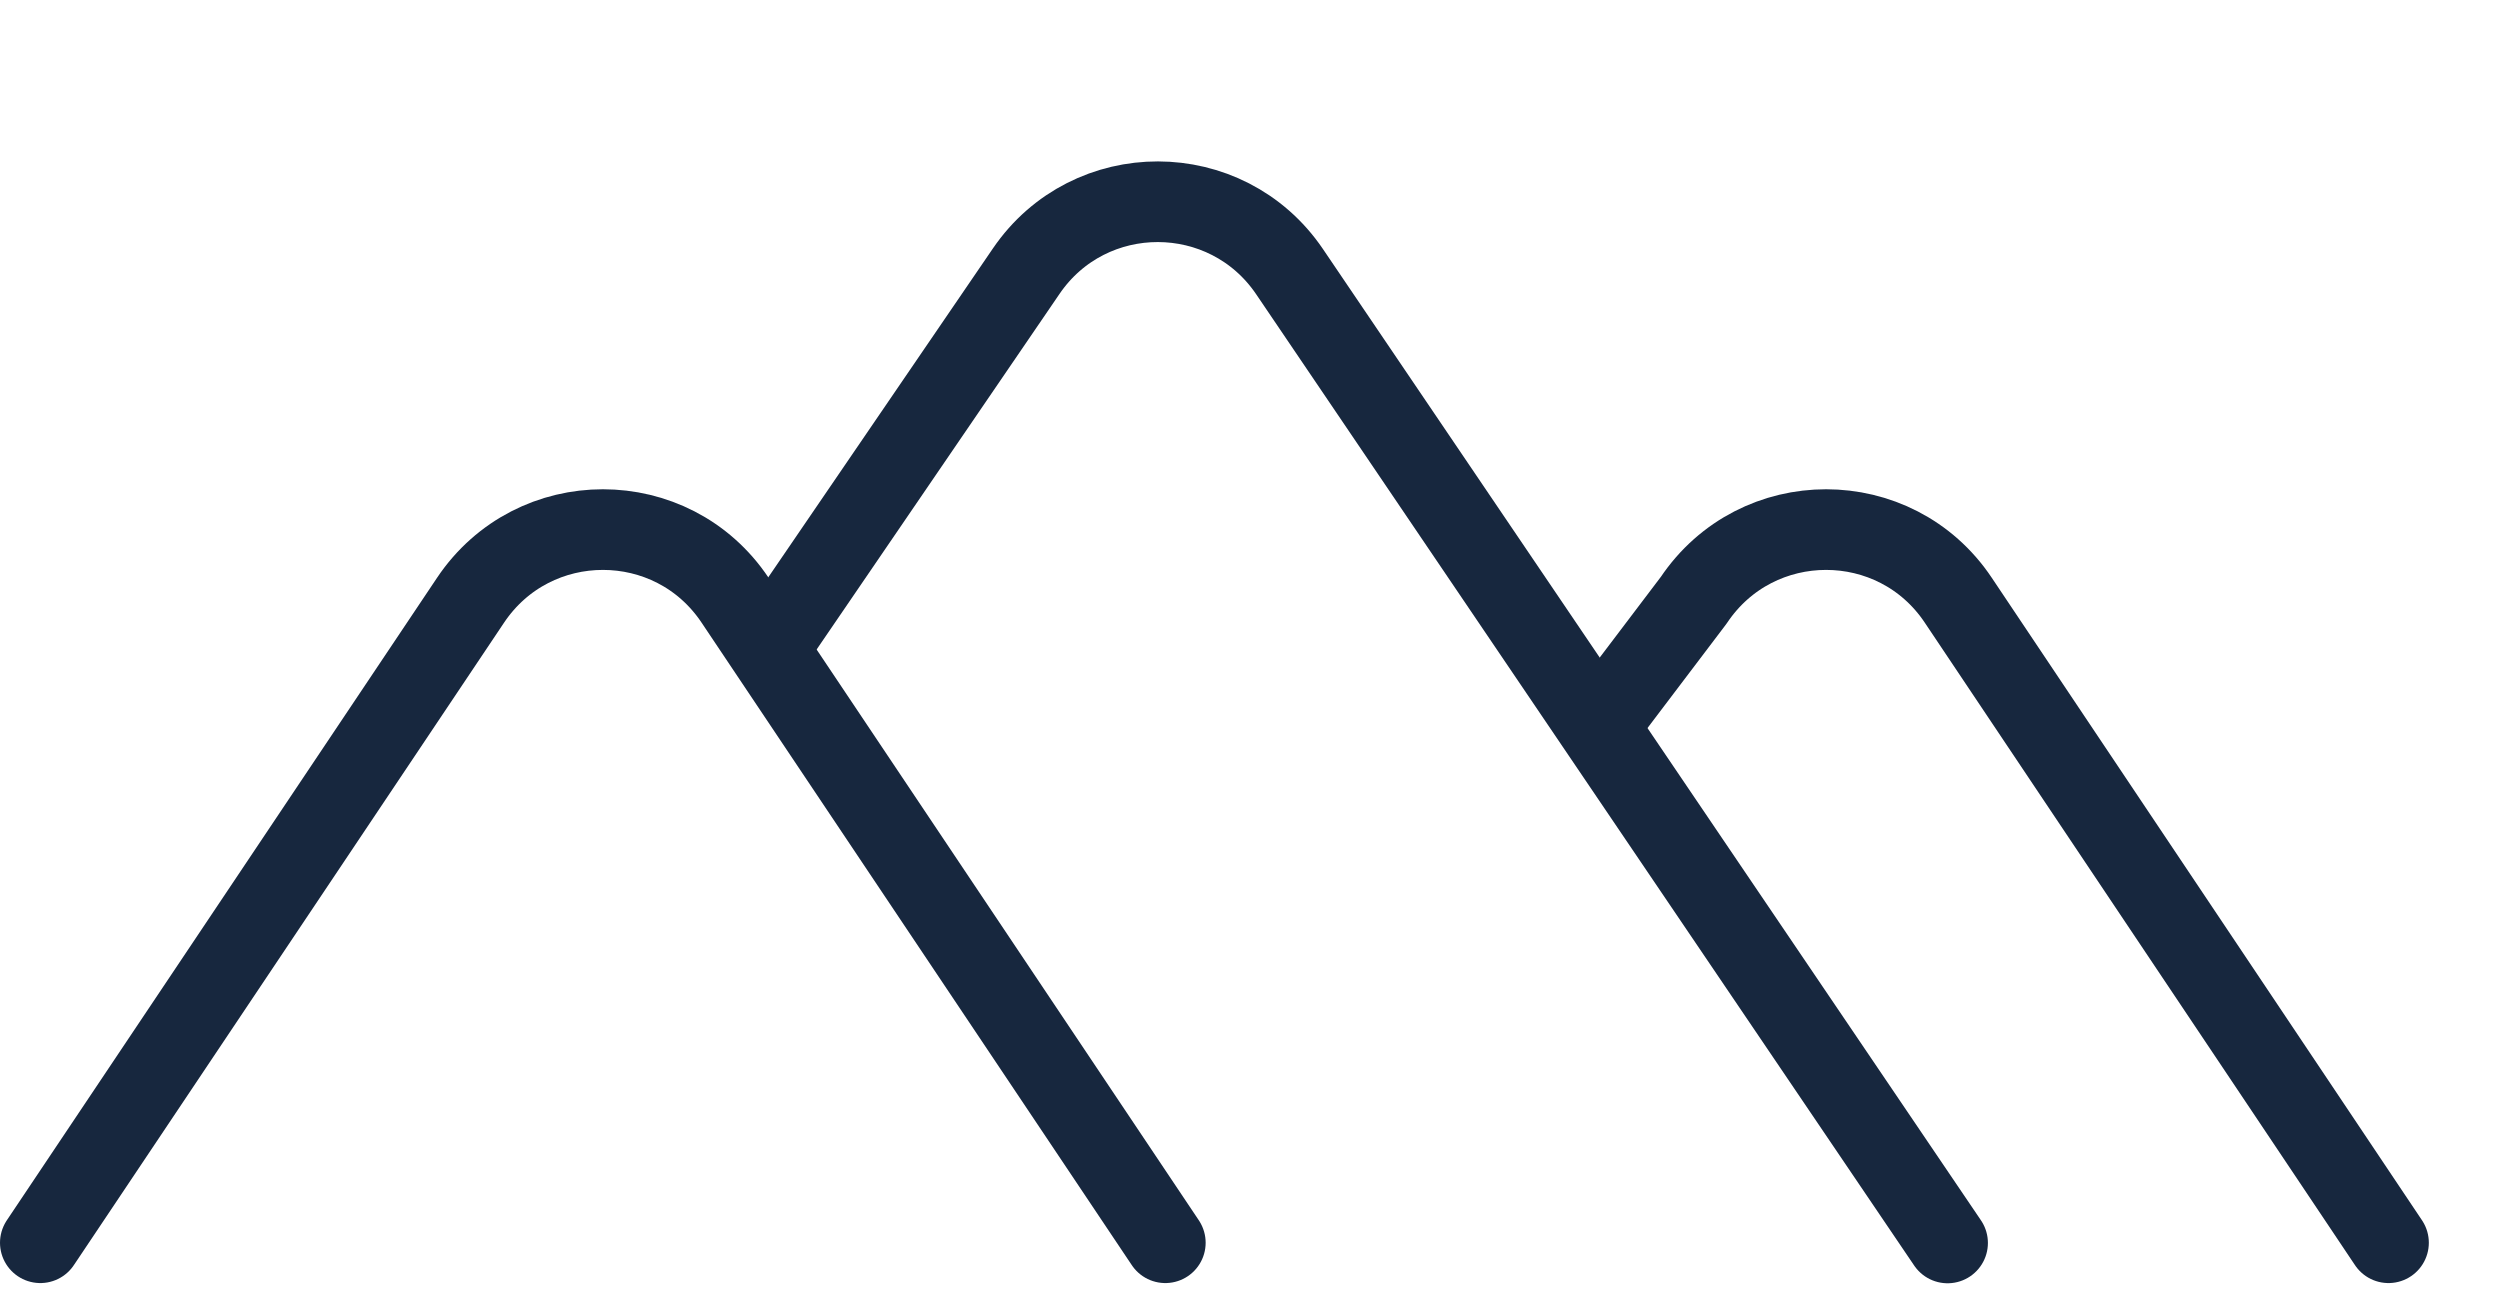
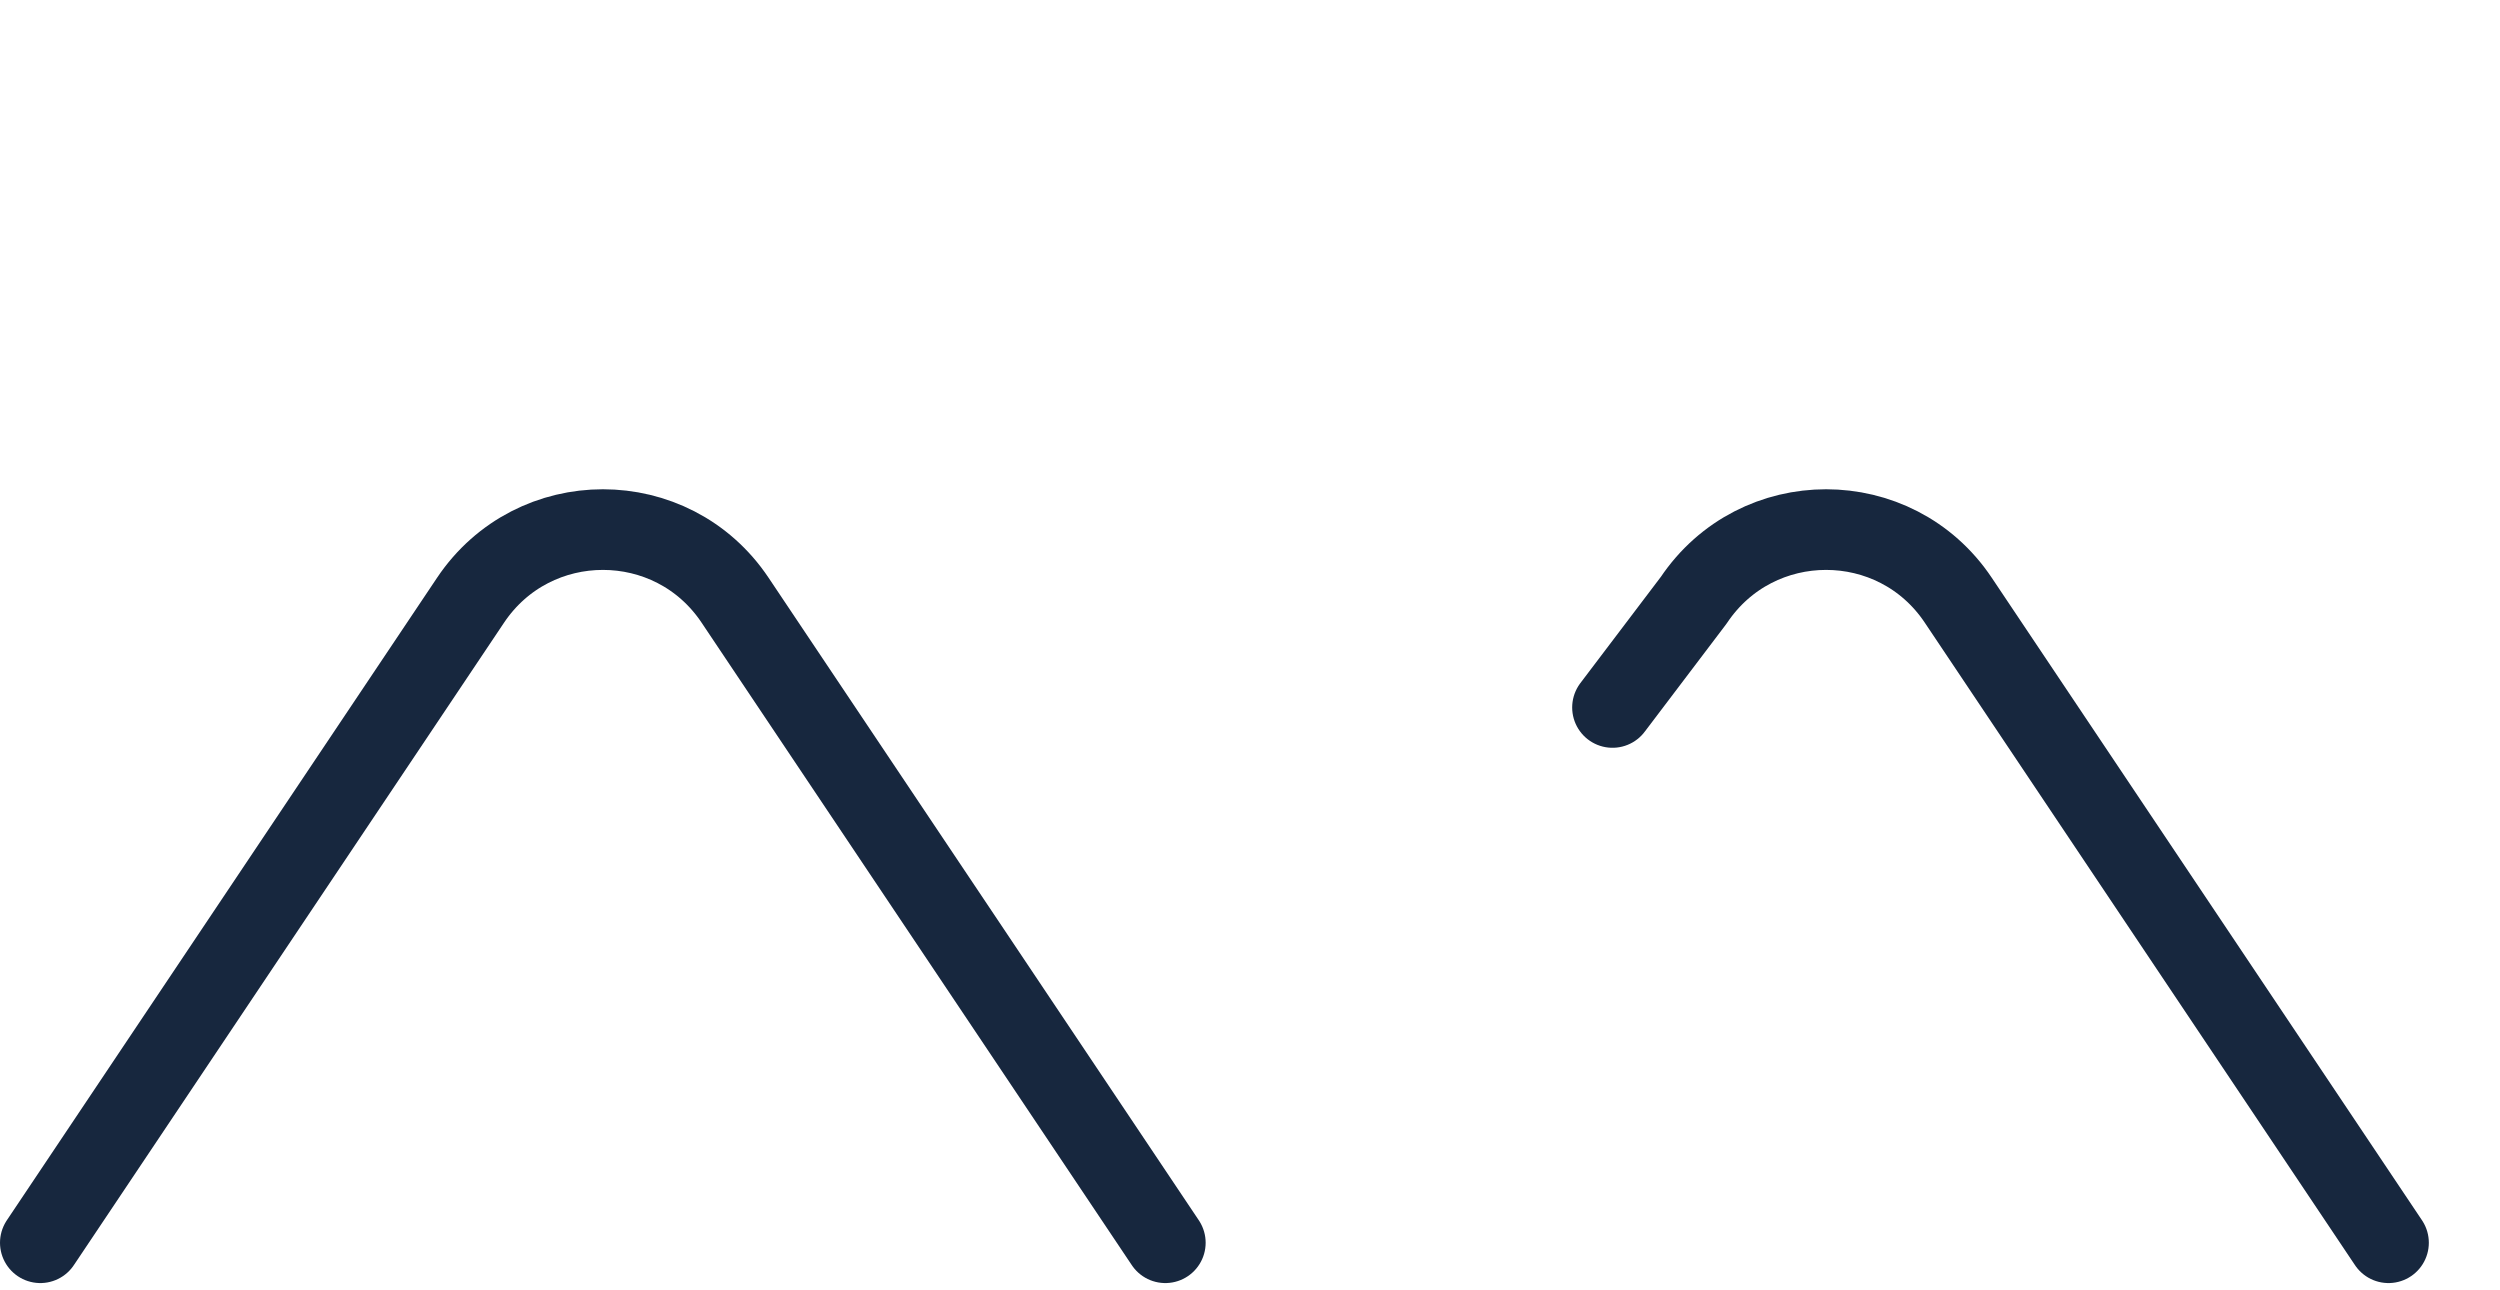
<svg xmlns="http://www.w3.org/2000/svg" id="Layer_1" data-name="Layer 1" viewBox="0 0 124 64">
  <defs>
    <style> .cls-1 { fill: none; stroke: #17273e; stroke-linecap: round; stroke-linejoin: round; stroke-width: 4px; } </style>
  </defs>
-   <path class="cls-1" d="m38.27,31.94l12.63-18.49c3.14-4.6,9.93-4.59,13.06.02l32.64,48.18" />
  <path class="cls-1" d="m2,61.64l21.34-31.87c3.13-4.67,10-4.67,13.12,0l21.34,31.87" />
  <path class="cls-1" d="m79.98,35.09l4.03-5.32c3.13-4.67,10-4.67,13.12,0l21.34,31.87" />
</svg>